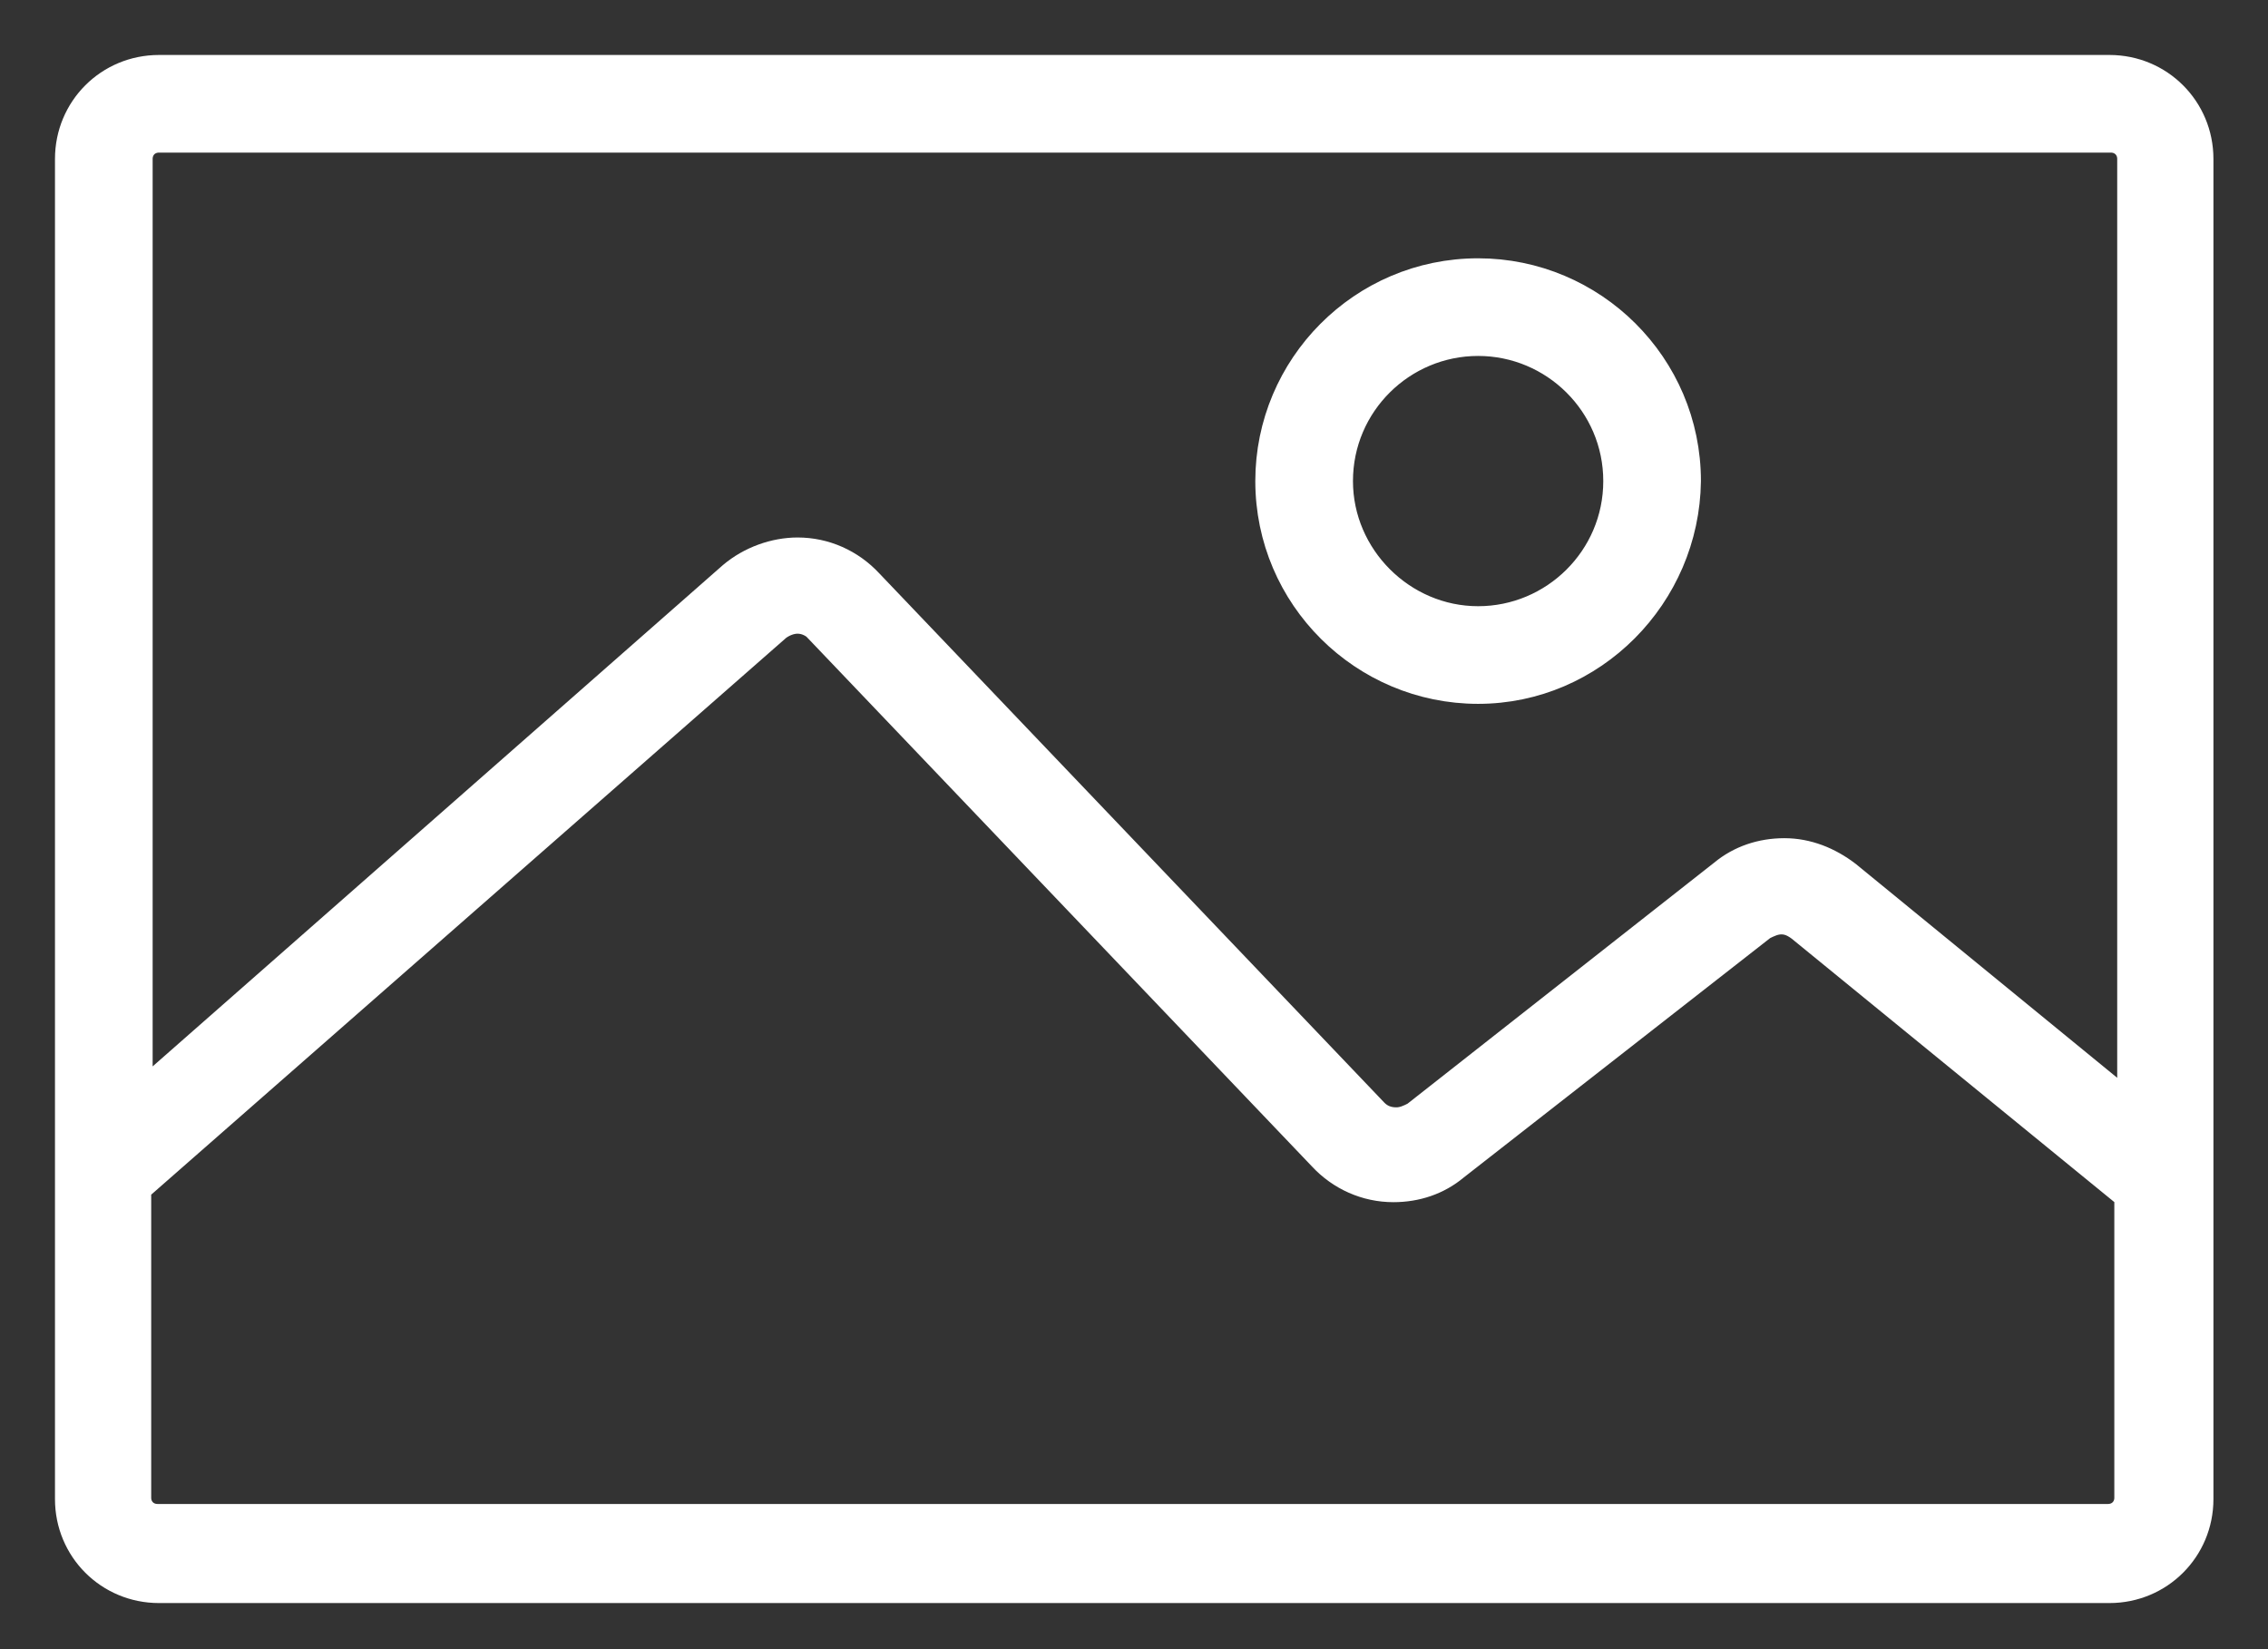
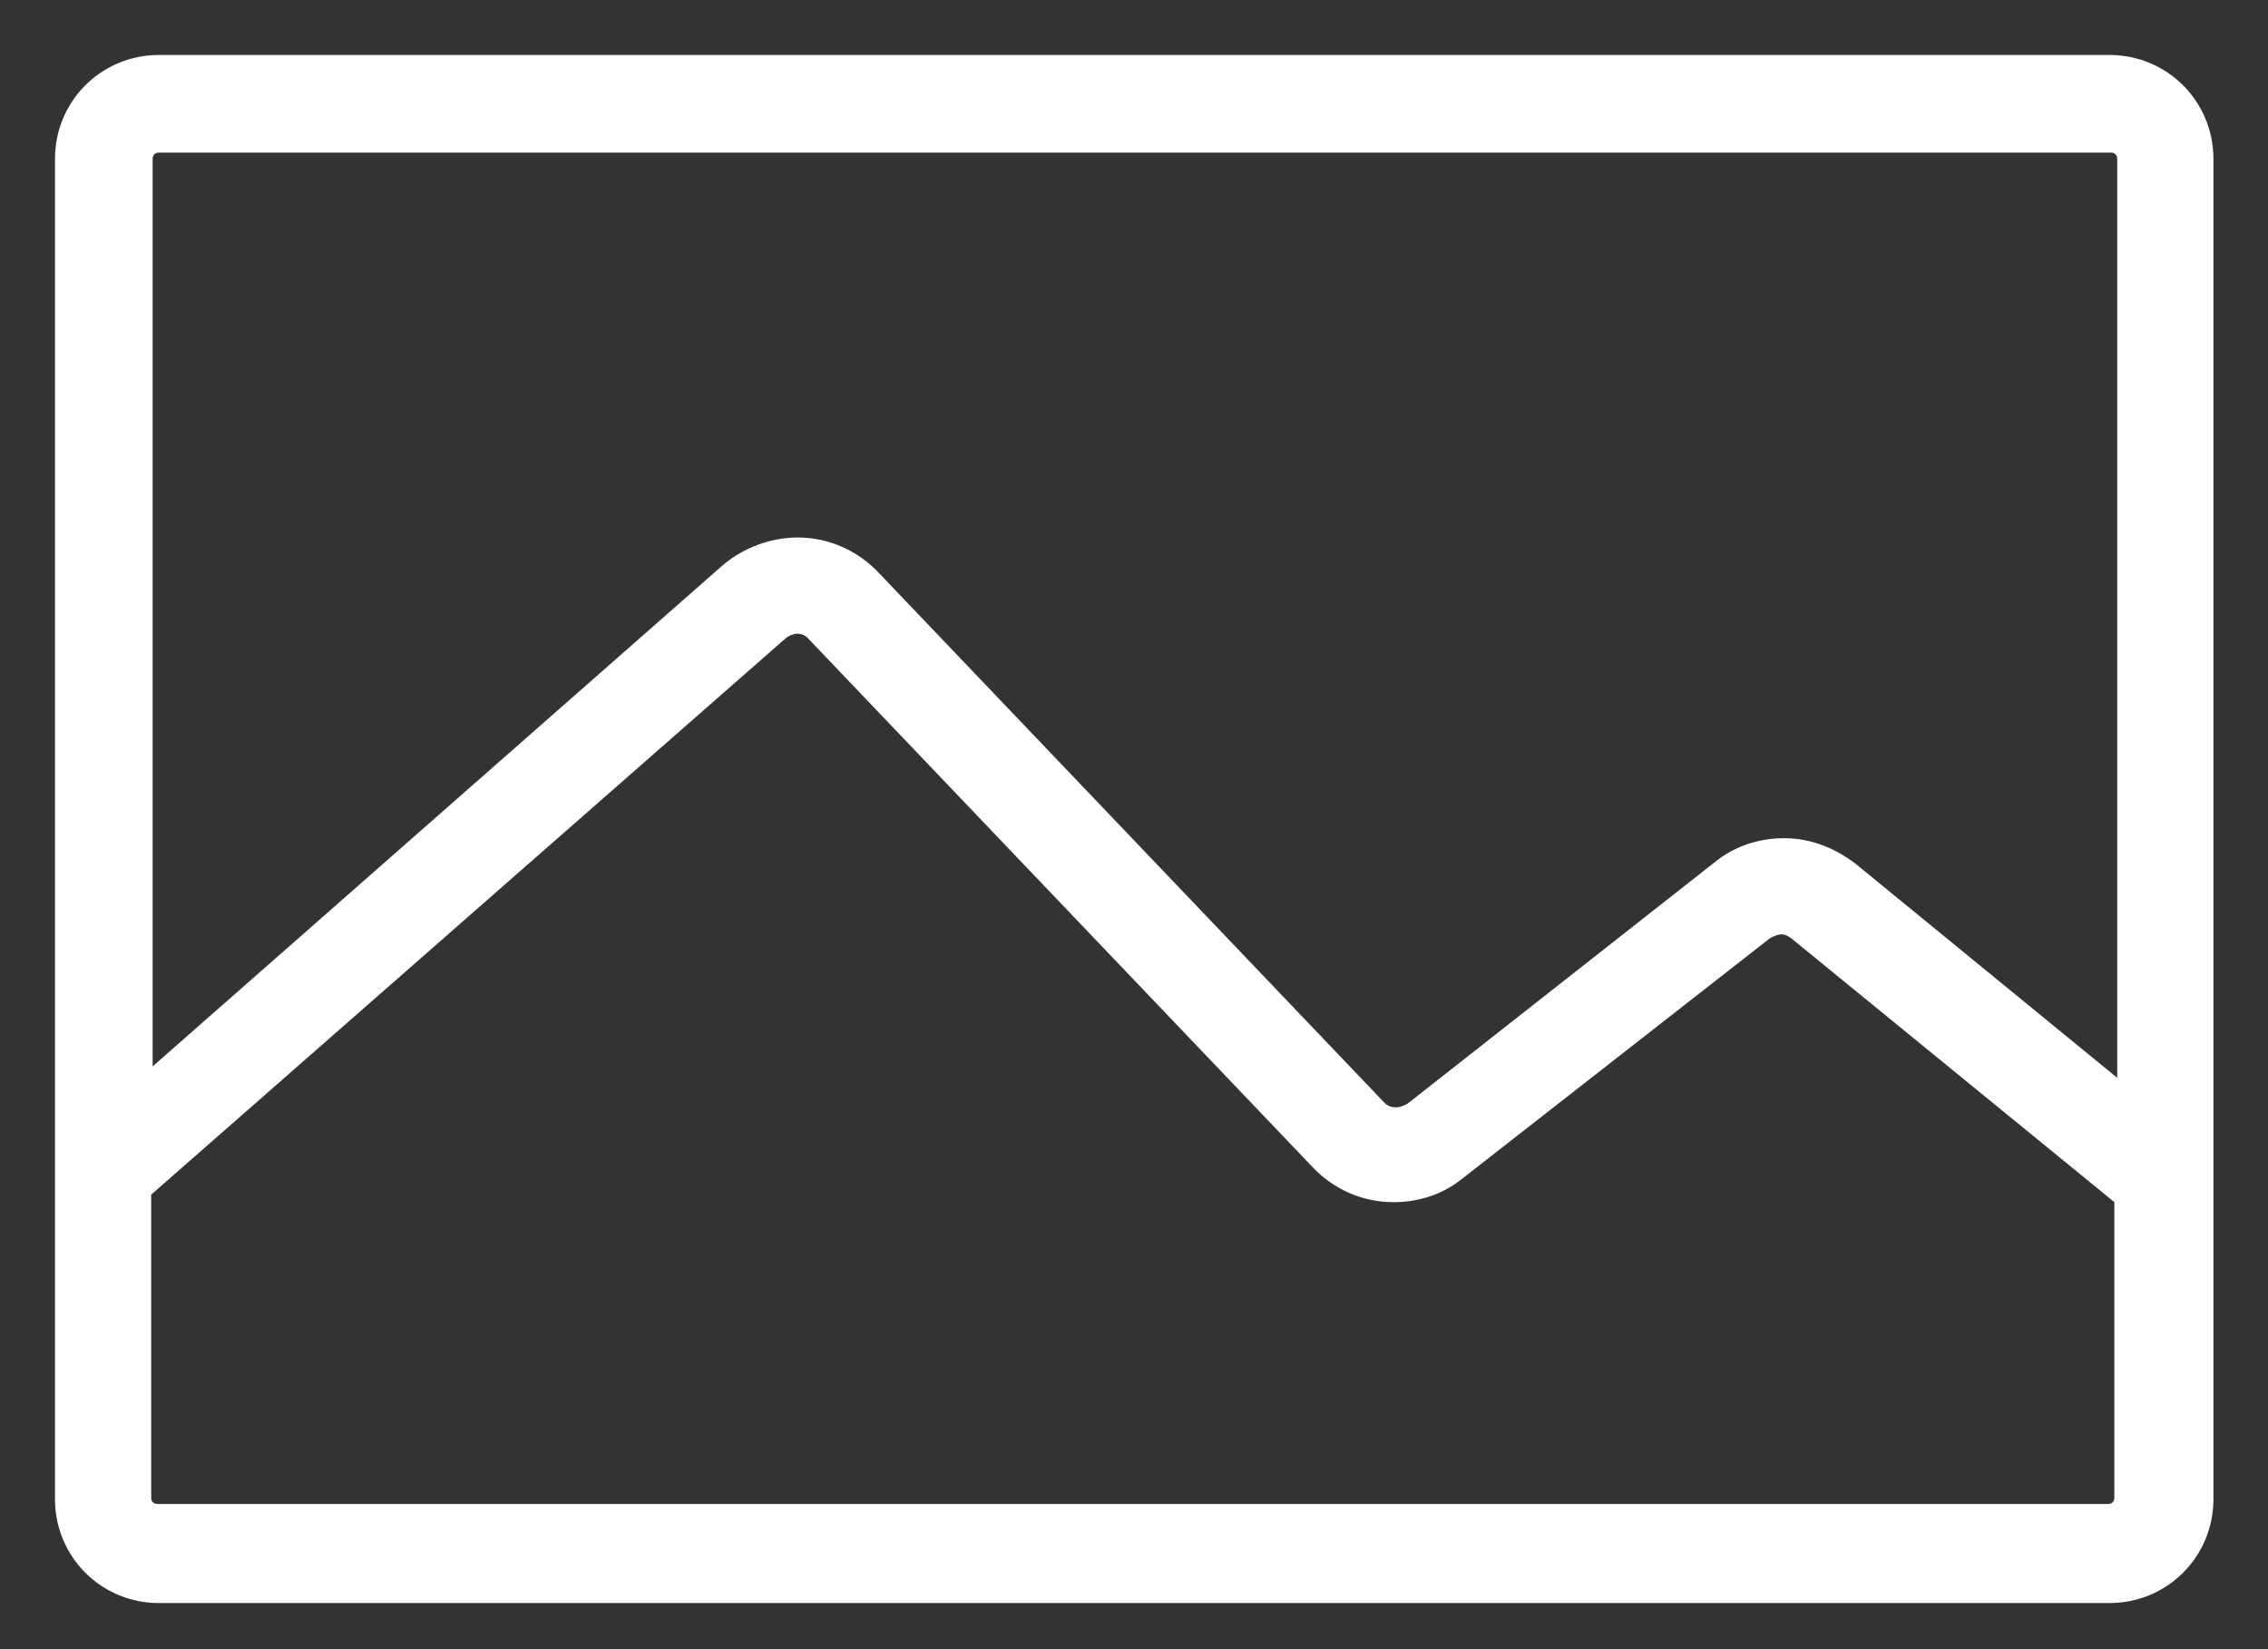
<svg xmlns="http://www.w3.org/2000/svg" width="33" height="24" viewBox="0 0 33 24" fill="none">
  <rect x="0" y="0" width="33" height="24" fill="#333333" stroke="none" />
  <path d="M2.313 23.129C1.583 23.129 1 22.546 1 21.816V2.313C1 1.583 1.583 1 2.313 1H30.693C31.422 1 32.006 1.583 32.006 2.313V21.816C32.006 22.546 31.422 23.129 30.693 23.129H2.313ZM11.606 9.022C11.502 9.022 11.398 9.064 11.314 9.126L2 17.295V21.796C2 21.962 2.125 22.087 2.292 22.087H30.672C30.839 22.087 30.964 21.962 30.964 21.796V17.399L26.192 13.502C26.109 13.44 26.025 13.398 25.921 13.398C25.817 13.398 25.734 13.44 25.65 13.481L21.17 16.982C20.92 17.191 20.608 17.295 20.274 17.295C19.878 17.295 19.503 17.128 19.233 16.836L11.877 9.126C11.835 9.085 11.731 9.022 11.606 9.022ZM11.606 8.022C12.002 8.022 12.377 8.189 12.648 8.481L20.003 16.19C20.087 16.274 20.191 16.315 20.316 16.315C20.42 16.315 20.504 16.274 20.587 16.232L25.067 12.71C25.317 12.502 25.63 12.398 25.963 12.398C26.296 12.398 26.609 12.523 26.88 12.731L31.006 16.107V2.313C31.006 2.146 30.88 2.021 30.714 2.021H2.313C2.146 2.021 2.021 2.146 2.021 2.313V15.961L10.648 8.376C10.918 8.147 11.273 8.022 11.606 8.022Z" fill="white" stroke="white" stroke-width="0.4" />
-   <path d="M21.507 10.043C19.84 10.043 18.465 8.689 18.465 7.001C18.465 5.334 19.819 3.959 21.507 3.959C23.174 3.959 24.549 5.313 24.549 7.001C24.528 8.668 23.174 10.043 21.507 10.043ZM21.507 4.98C20.402 4.98 19.486 5.876 19.486 7.001C19.486 8.106 20.402 9.022 21.507 9.022C22.611 9.022 23.528 8.126 23.528 7.001C23.528 5.876 22.611 4.98 21.507 4.98Z" fill="white" stroke="white" stroke-width="0.4" />
</svg>